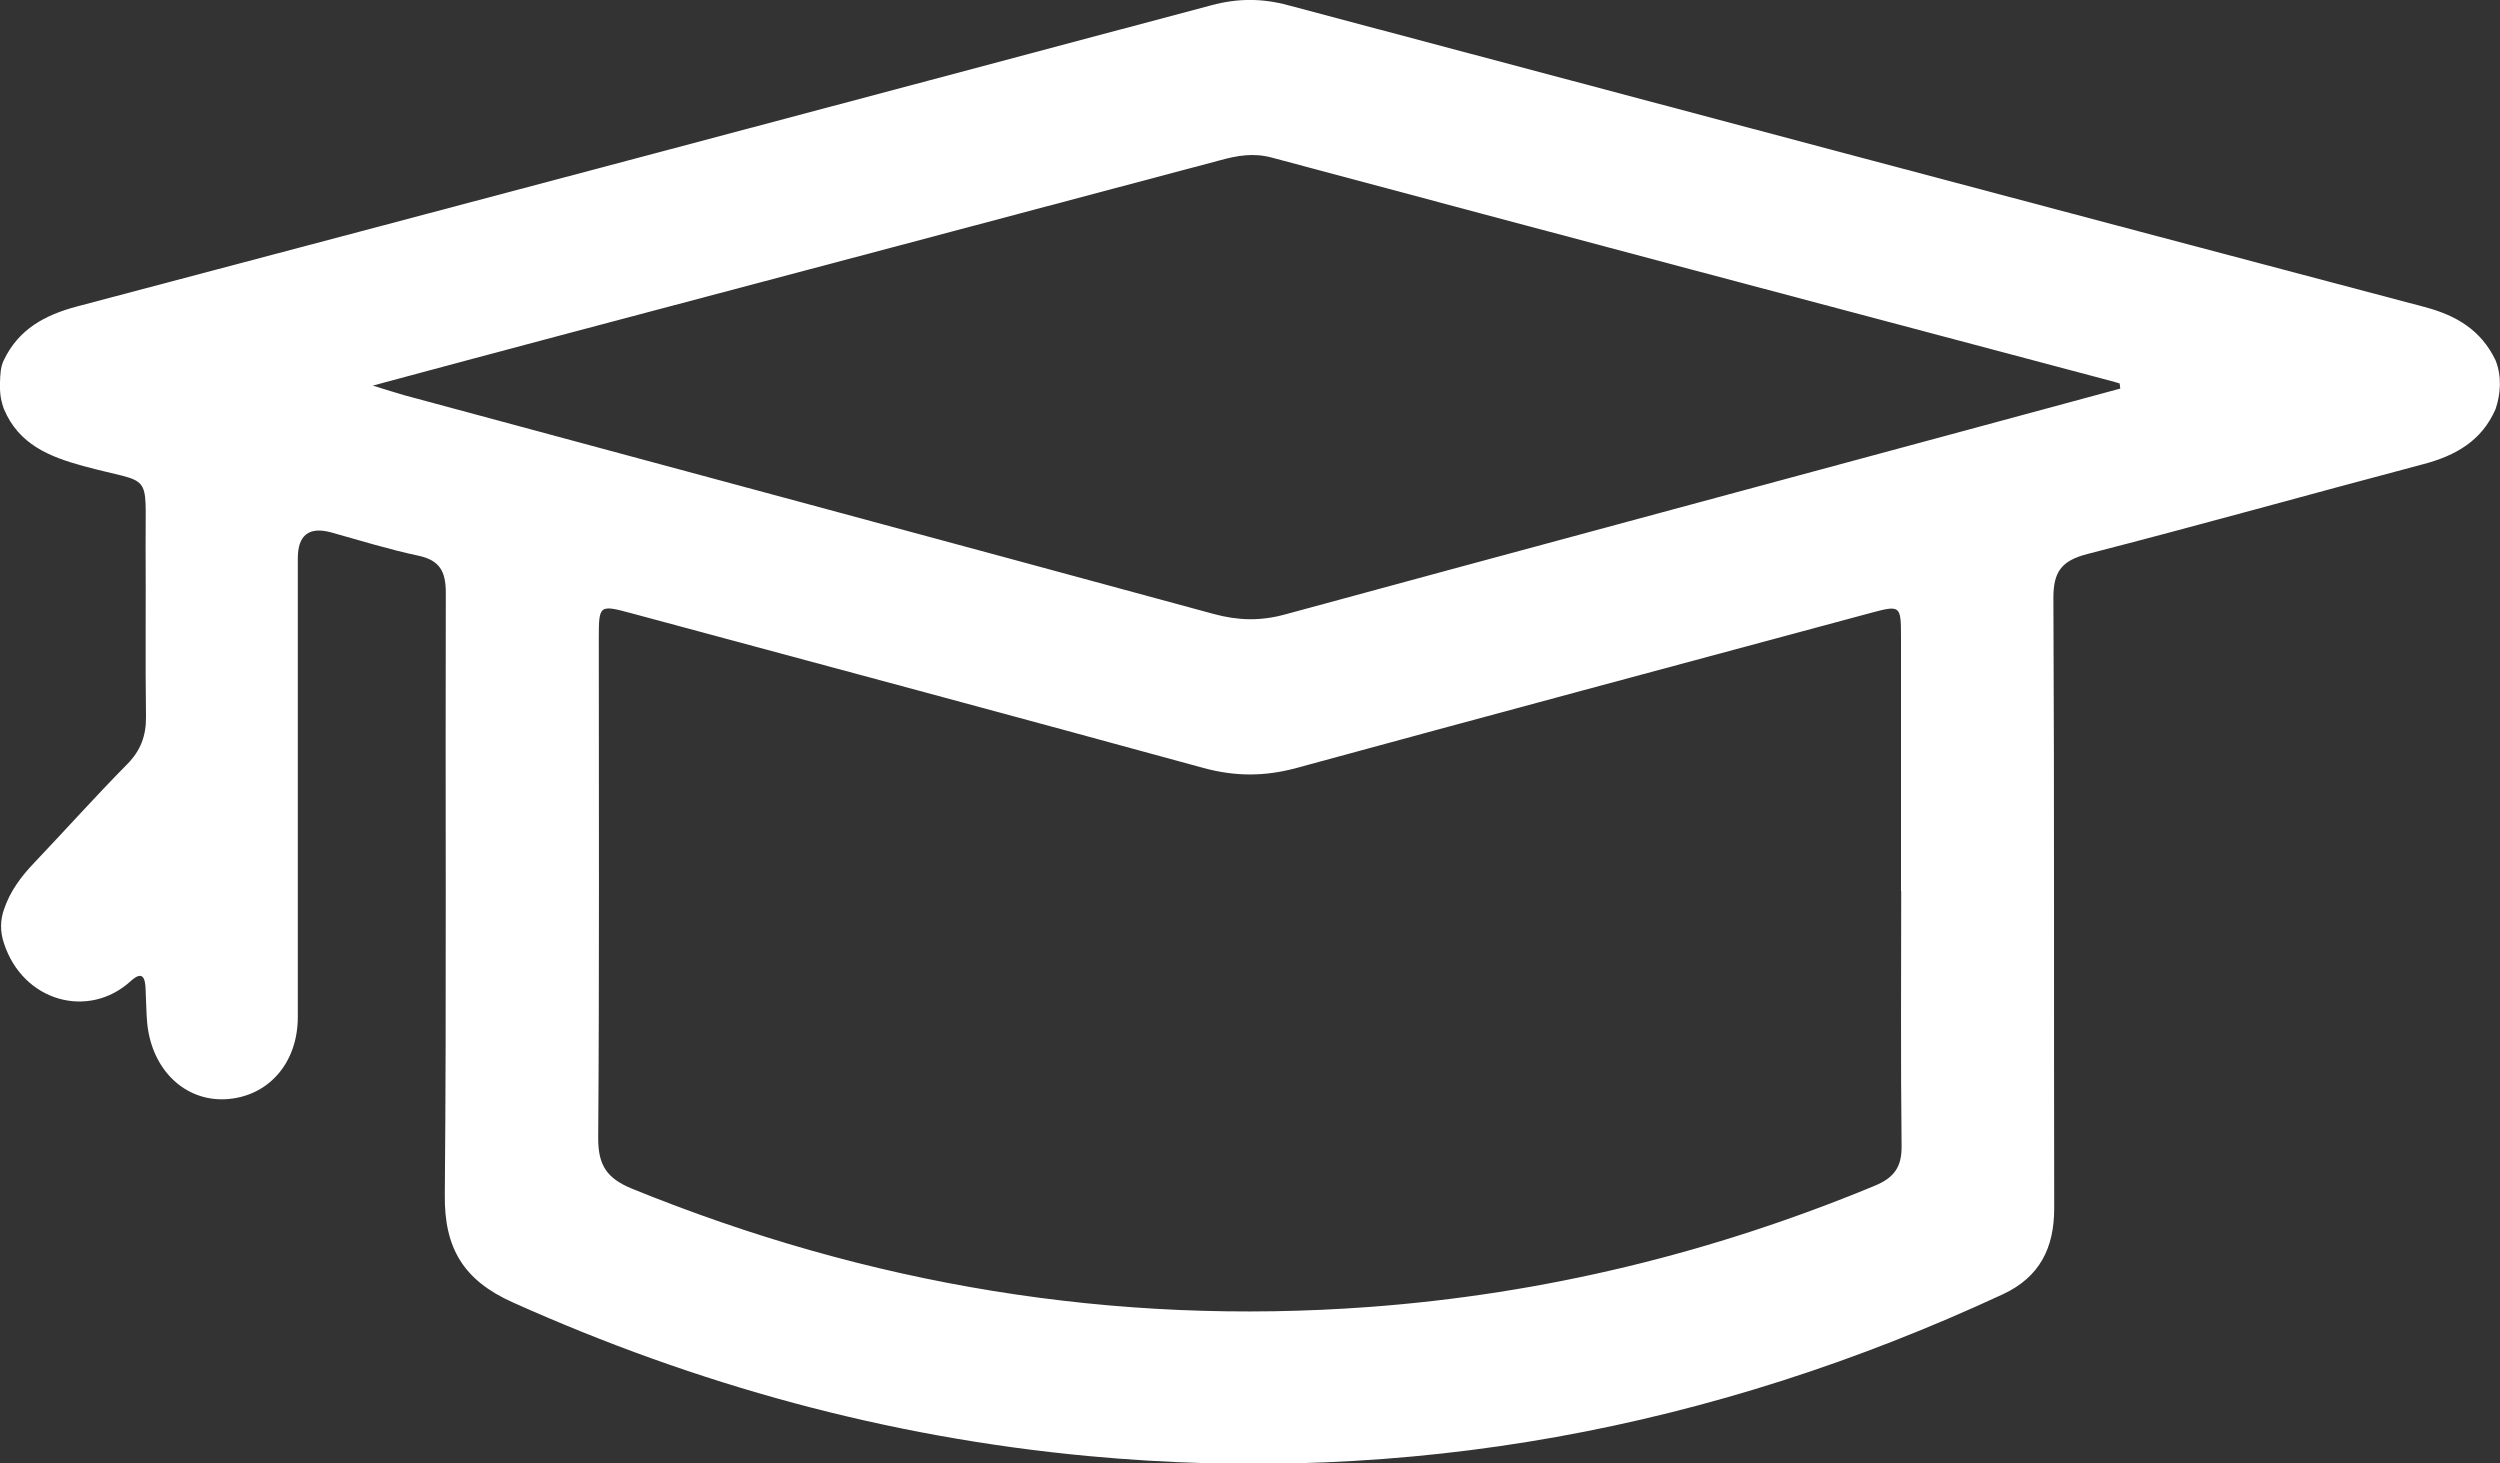
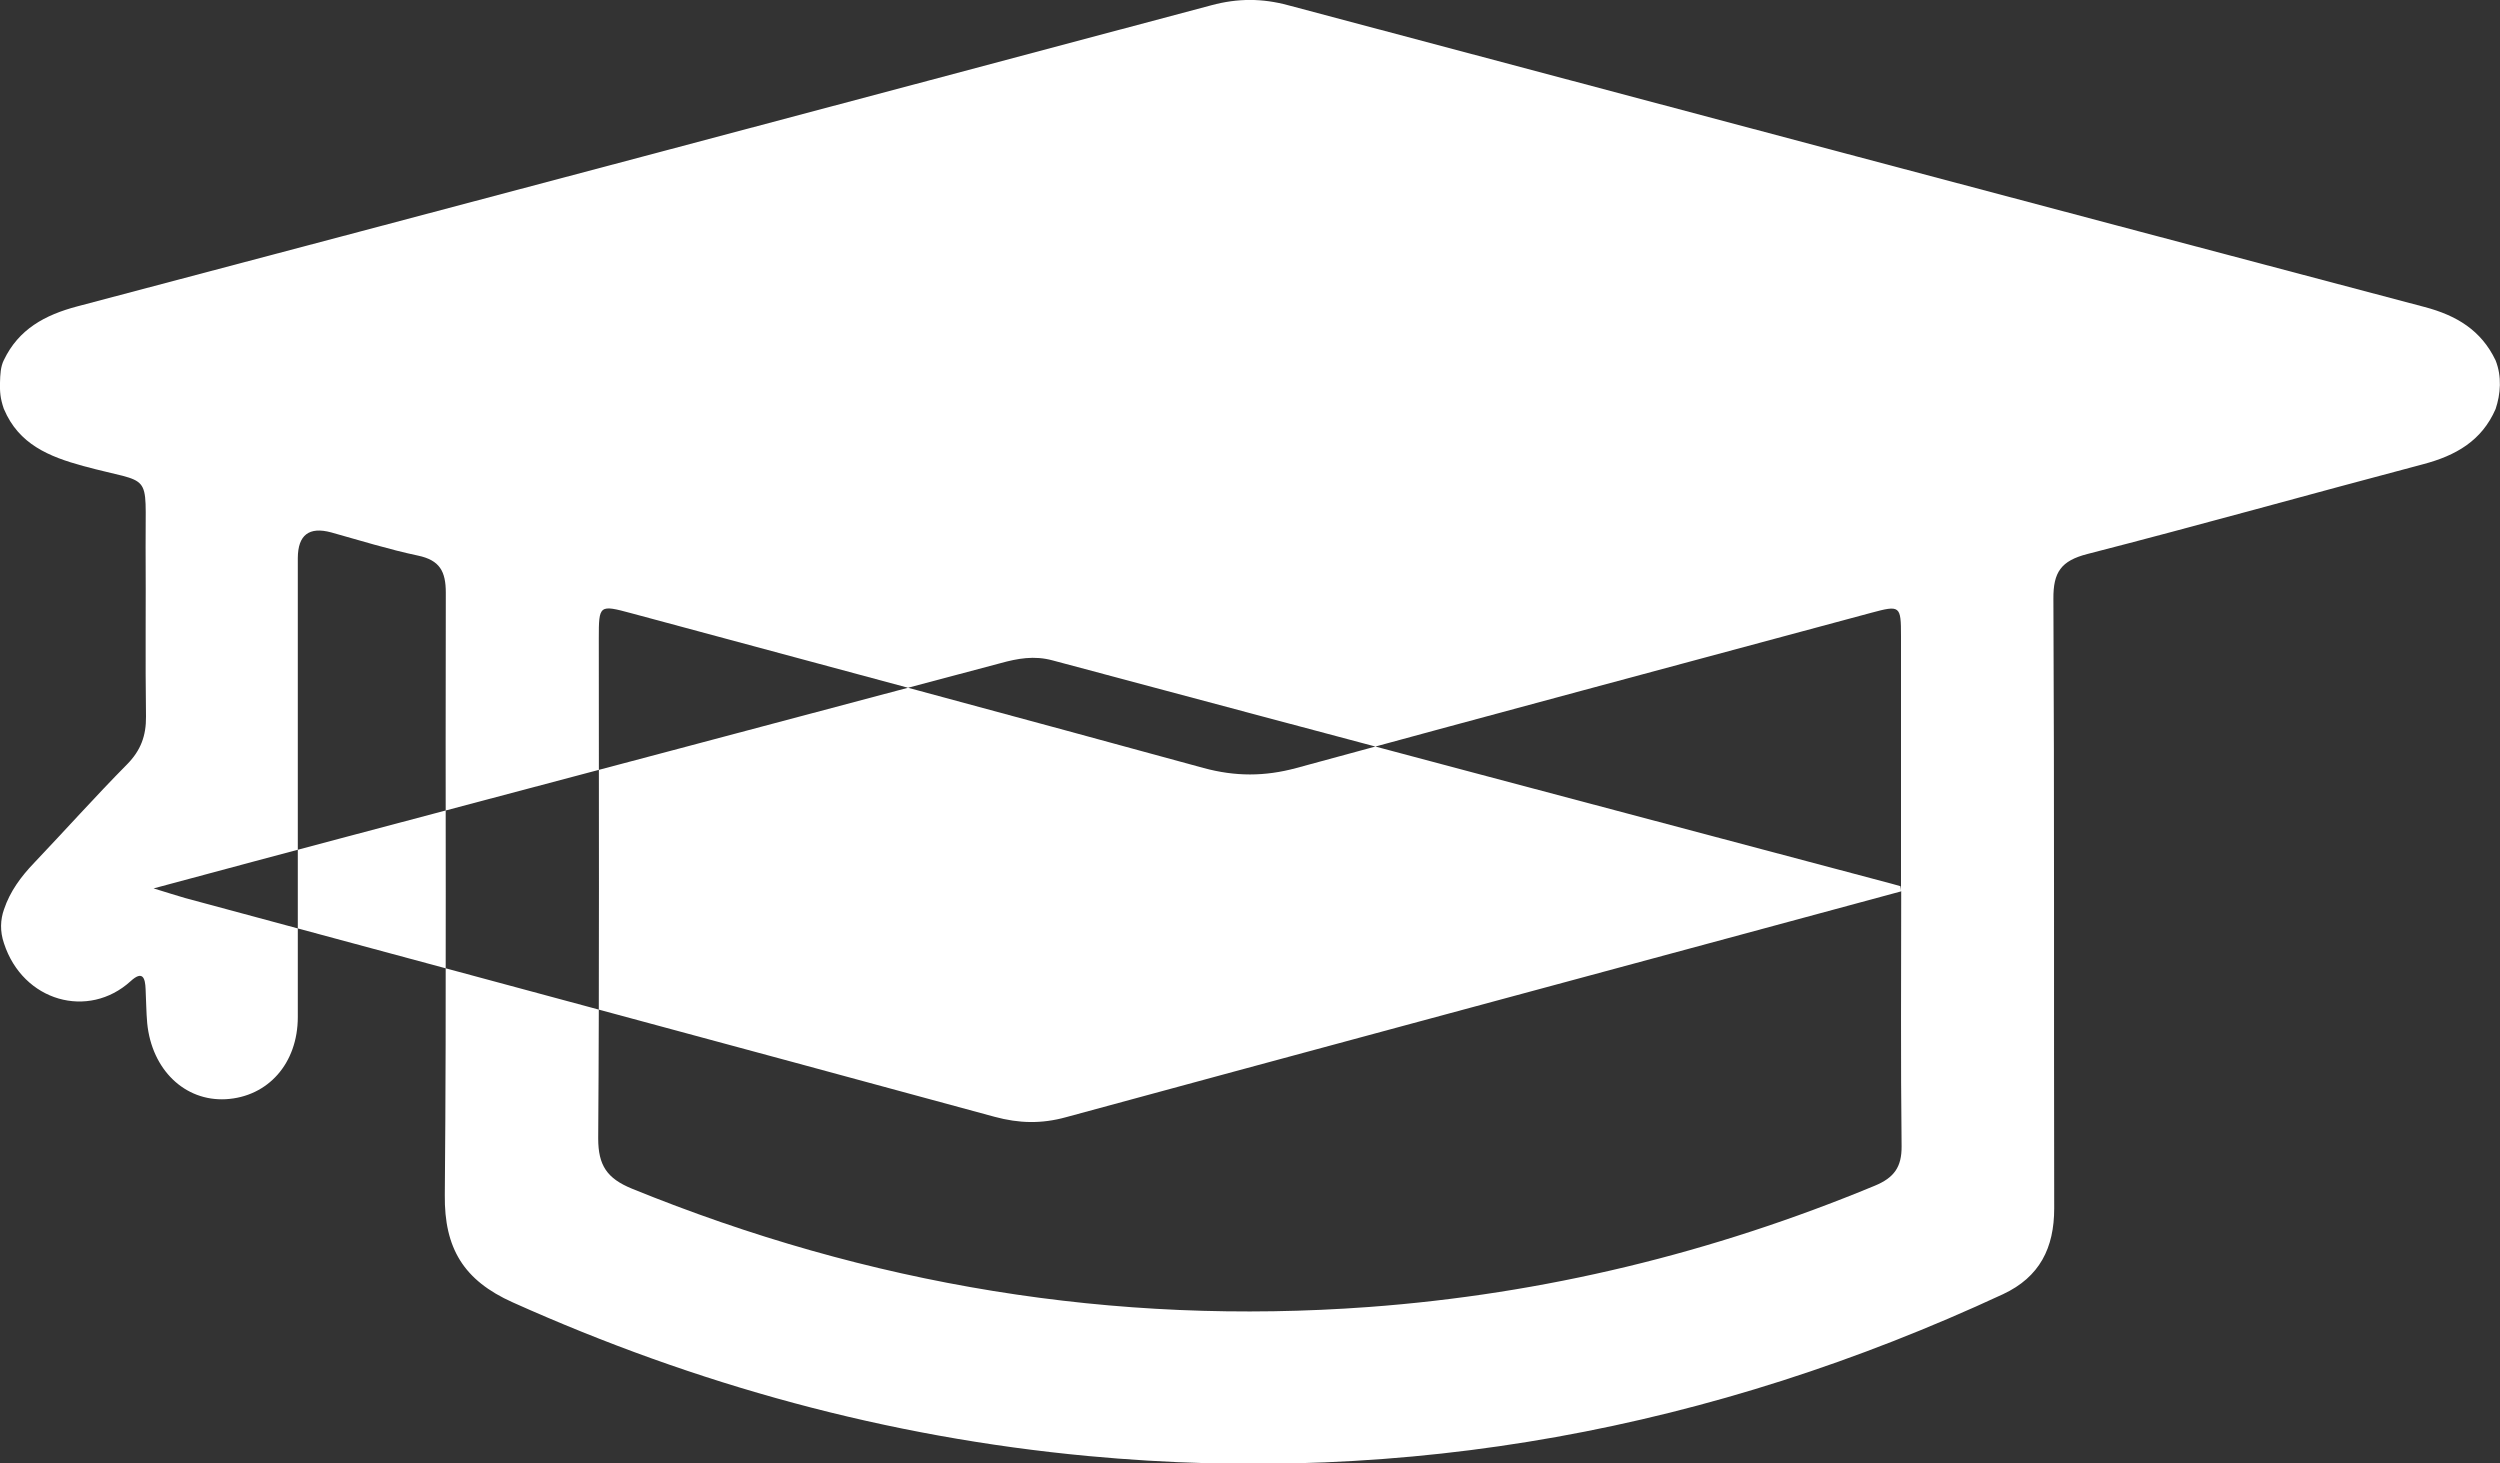
<svg xmlns="http://www.w3.org/2000/svg" id="a" data-name="Ebene 1" viewBox="0 0 125 73.16">
  <rect x="0" y="0" width="125" height="73.16" fill="#333333" stroke="none" />
  <defs>
    <style>
      .b {
        fill: #fff;
      }
    </style>
  </defs>
-   <path class="b" d="M.19,20.44c-.18-.53-.2-.85-.19-1.31.01-.4.03-.8.19-1.12.74-1.55,2.05-2.26,3.67-2.69C22.78,10.32,41.68,5.3,60.58.26c1.3-.35,2.53-.35,3.82,0,18.94,5.04,37.88,10.08,56.83,15.09,1.59.42,2.83,1.16,3.55,2.67.32.81.25,1.68,0,2.43-.69,1.59-1.99,2.33-3.62,2.76-5.6,1.48-11.18,3.05-16.79,4.49-1.32.34-1.71.91-1.7,2.24.05,10.16.02,20.32.04,30.48,0,1.97-.72,3.43-2.56,4.29-14.54,6.75-29.76,9.59-45.76,8.09-10.02-.94-19.57-3.56-28.75-7.68-2.46-1.1-3.43-2.71-3.4-5.37.09-10.04.02-20.07.05-30.11,0-1.07-.3-1.63-1.39-1.86-1.47-.31-2.9-.76-4.34-1.16q-1.66-.45-1.67,1.28c0,7.65,0,15.3,0,22.95,0,2.32-1.49,3.99-3.6,4.11-2.05.11-3.7-1.47-3.93-3.8-.05-.56-.05-1.13-.08-1.7-.02-.55-.14-.96-.75-.4-2.11,1.92-5.38,1.02-6.33-1.89-.21-.61-.18-1.19,0-1.7.3-.9.85-1.64,1.5-2.32,1.56-1.64,3.07-3.33,4.66-4.94.68-.69.95-1.43.94-2.38-.04-2.83,0-5.66-.02-8.49-.02-3.89.4-3.08-3.12-4.04-1.72-.47-3.22-1.09-3.96-2.84ZM95.05,44.55c0-4.25,0-8.5,0-12.74,0-1.53-.04-1.56-1.49-1.17-9.58,2.58-19.17,5.15-28.74,7.76-1.58.43-3.06.43-4.64,0-9.53-2.61-19.08-5.17-28.62-7.74-1.6-.43-1.62-.42-1.62,1.26,0,8.33.03,16.67-.03,25,0,1.35.44,2,1.68,2.51,11.83,4.82,24.09,6.86,36.85,5.92,8.77-.65,17.18-2.7,25.29-6.06.97-.4,1.36-.93,1.35-1.98-.05-4.25-.02-8.5-.02-12.74ZM106.01,19.41c0-.08-.02-.16-.03-.24-.15-.04-.3-.09-.46-.13-13.98-3.71-27.96-7.42-41.93-11.16-.92-.25-1.74-.1-2.61.14-10.88,2.9-21.77,5.78-32.66,8.67-3.12.83-6.23,1.66-9.68,2.59.75.23,1.15.36,1.57.48,13.49,3.64,26.99,7.27,40.48,10.94,1.22.33,2.34.36,3.57.02,11.1-3.02,22.22-6.01,33.32-9.01,2.81-.76,5.62-1.52,8.43-2.28Z" />
+   <path class="b" d="M.19,20.44c-.18-.53-.2-.85-.19-1.31.01-.4.03-.8.19-1.12.74-1.55,2.05-2.26,3.67-2.69C22.78,10.32,41.68,5.3,60.58.26c1.3-.35,2.53-.35,3.82,0,18.94,5.04,37.88,10.08,56.83,15.09,1.59.42,2.83,1.16,3.55,2.67.32.81.25,1.68,0,2.43-.69,1.59-1.99,2.33-3.62,2.76-5.6,1.48-11.18,3.05-16.79,4.49-1.32.34-1.71.91-1.7,2.24.05,10.16.02,20.32.04,30.48,0,1.97-.72,3.43-2.56,4.29-14.54,6.75-29.76,9.59-45.76,8.09-10.02-.94-19.57-3.56-28.75-7.68-2.46-1.1-3.43-2.71-3.4-5.37.09-10.04.02-20.07.05-30.11,0-1.07-.3-1.63-1.39-1.86-1.47-.31-2.9-.76-4.34-1.16q-1.66-.45-1.67,1.28c0,7.65,0,15.3,0,22.95,0,2.32-1.49,3.99-3.6,4.11-2.05.11-3.7-1.47-3.93-3.8-.05-.56-.05-1.13-.08-1.7-.02-.55-.14-.96-.75-.4-2.11,1.92-5.38,1.02-6.33-1.89-.21-.61-.18-1.19,0-1.7.3-.9.85-1.64,1.5-2.32,1.56-1.64,3.07-3.33,4.66-4.94.68-.69.95-1.43.94-2.38-.04-2.83,0-5.66-.02-8.49-.02-3.89.4-3.08-3.12-4.04-1.72-.47-3.22-1.09-3.96-2.84ZM95.05,44.55c0-4.25,0-8.5,0-12.74,0-1.53-.04-1.56-1.49-1.17-9.58,2.58-19.17,5.15-28.74,7.76-1.58.43-3.06.43-4.64,0-9.53-2.61-19.08-5.17-28.62-7.74-1.6-.43-1.62-.42-1.62,1.26,0,8.33.03,16.67-.03,25,0,1.35.44,2,1.68,2.51,11.83,4.82,24.09,6.86,36.85,5.92,8.77-.65,17.18-2.7,25.29-6.06.97-.4,1.36-.93,1.35-1.98-.05-4.25-.02-8.5-.02-12.74Zc0-.08-.02-.16-.03-.24-.15-.04-.3-.09-.46-.13-13.98-3.71-27.96-7.42-41.93-11.16-.92-.25-1.74-.1-2.61.14-10.88,2.9-21.77,5.78-32.66,8.67-3.12.83-6.23,1.66-9.68,2.59.75.23,1.15.36,1.57.48,13.49,3.64,26.99,7.27,40.48,10.94,1.22.33,2.34.36,3.57.02,11.1-3.02,22.22-6.01,33.32-9.01,2.81-.76,5.62-1.52,8.43-2.28Z" />
</svg>